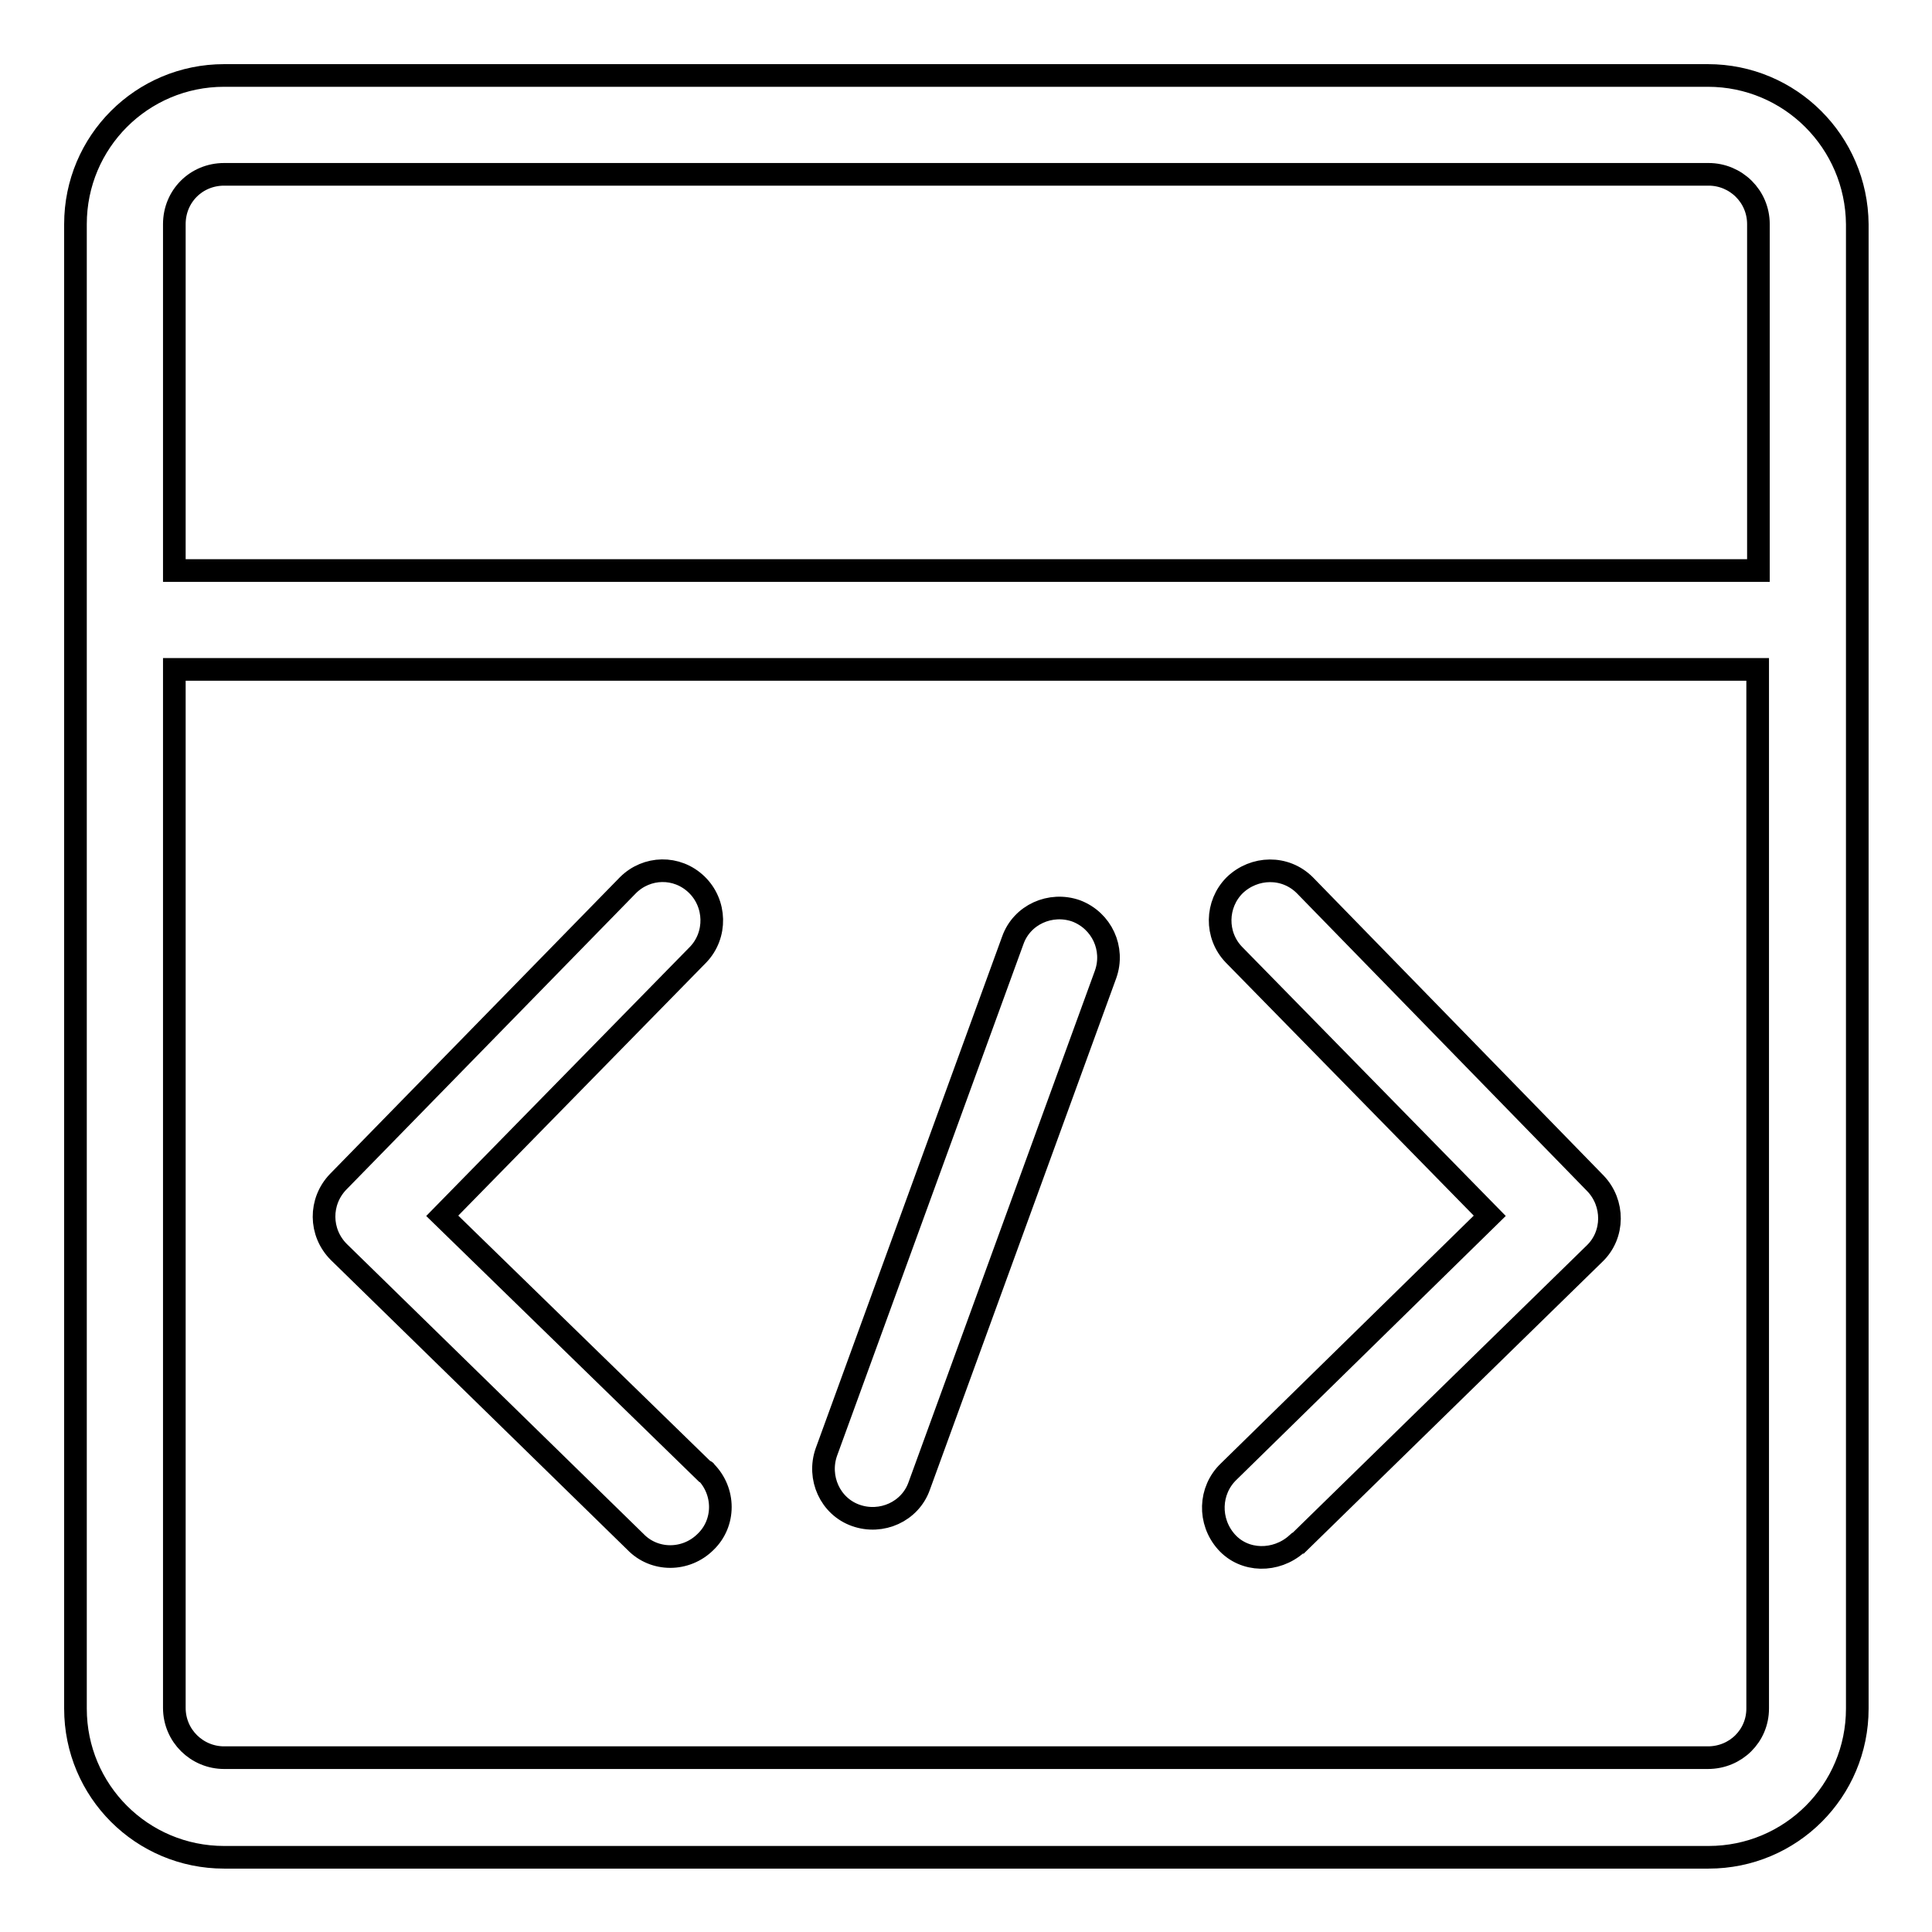
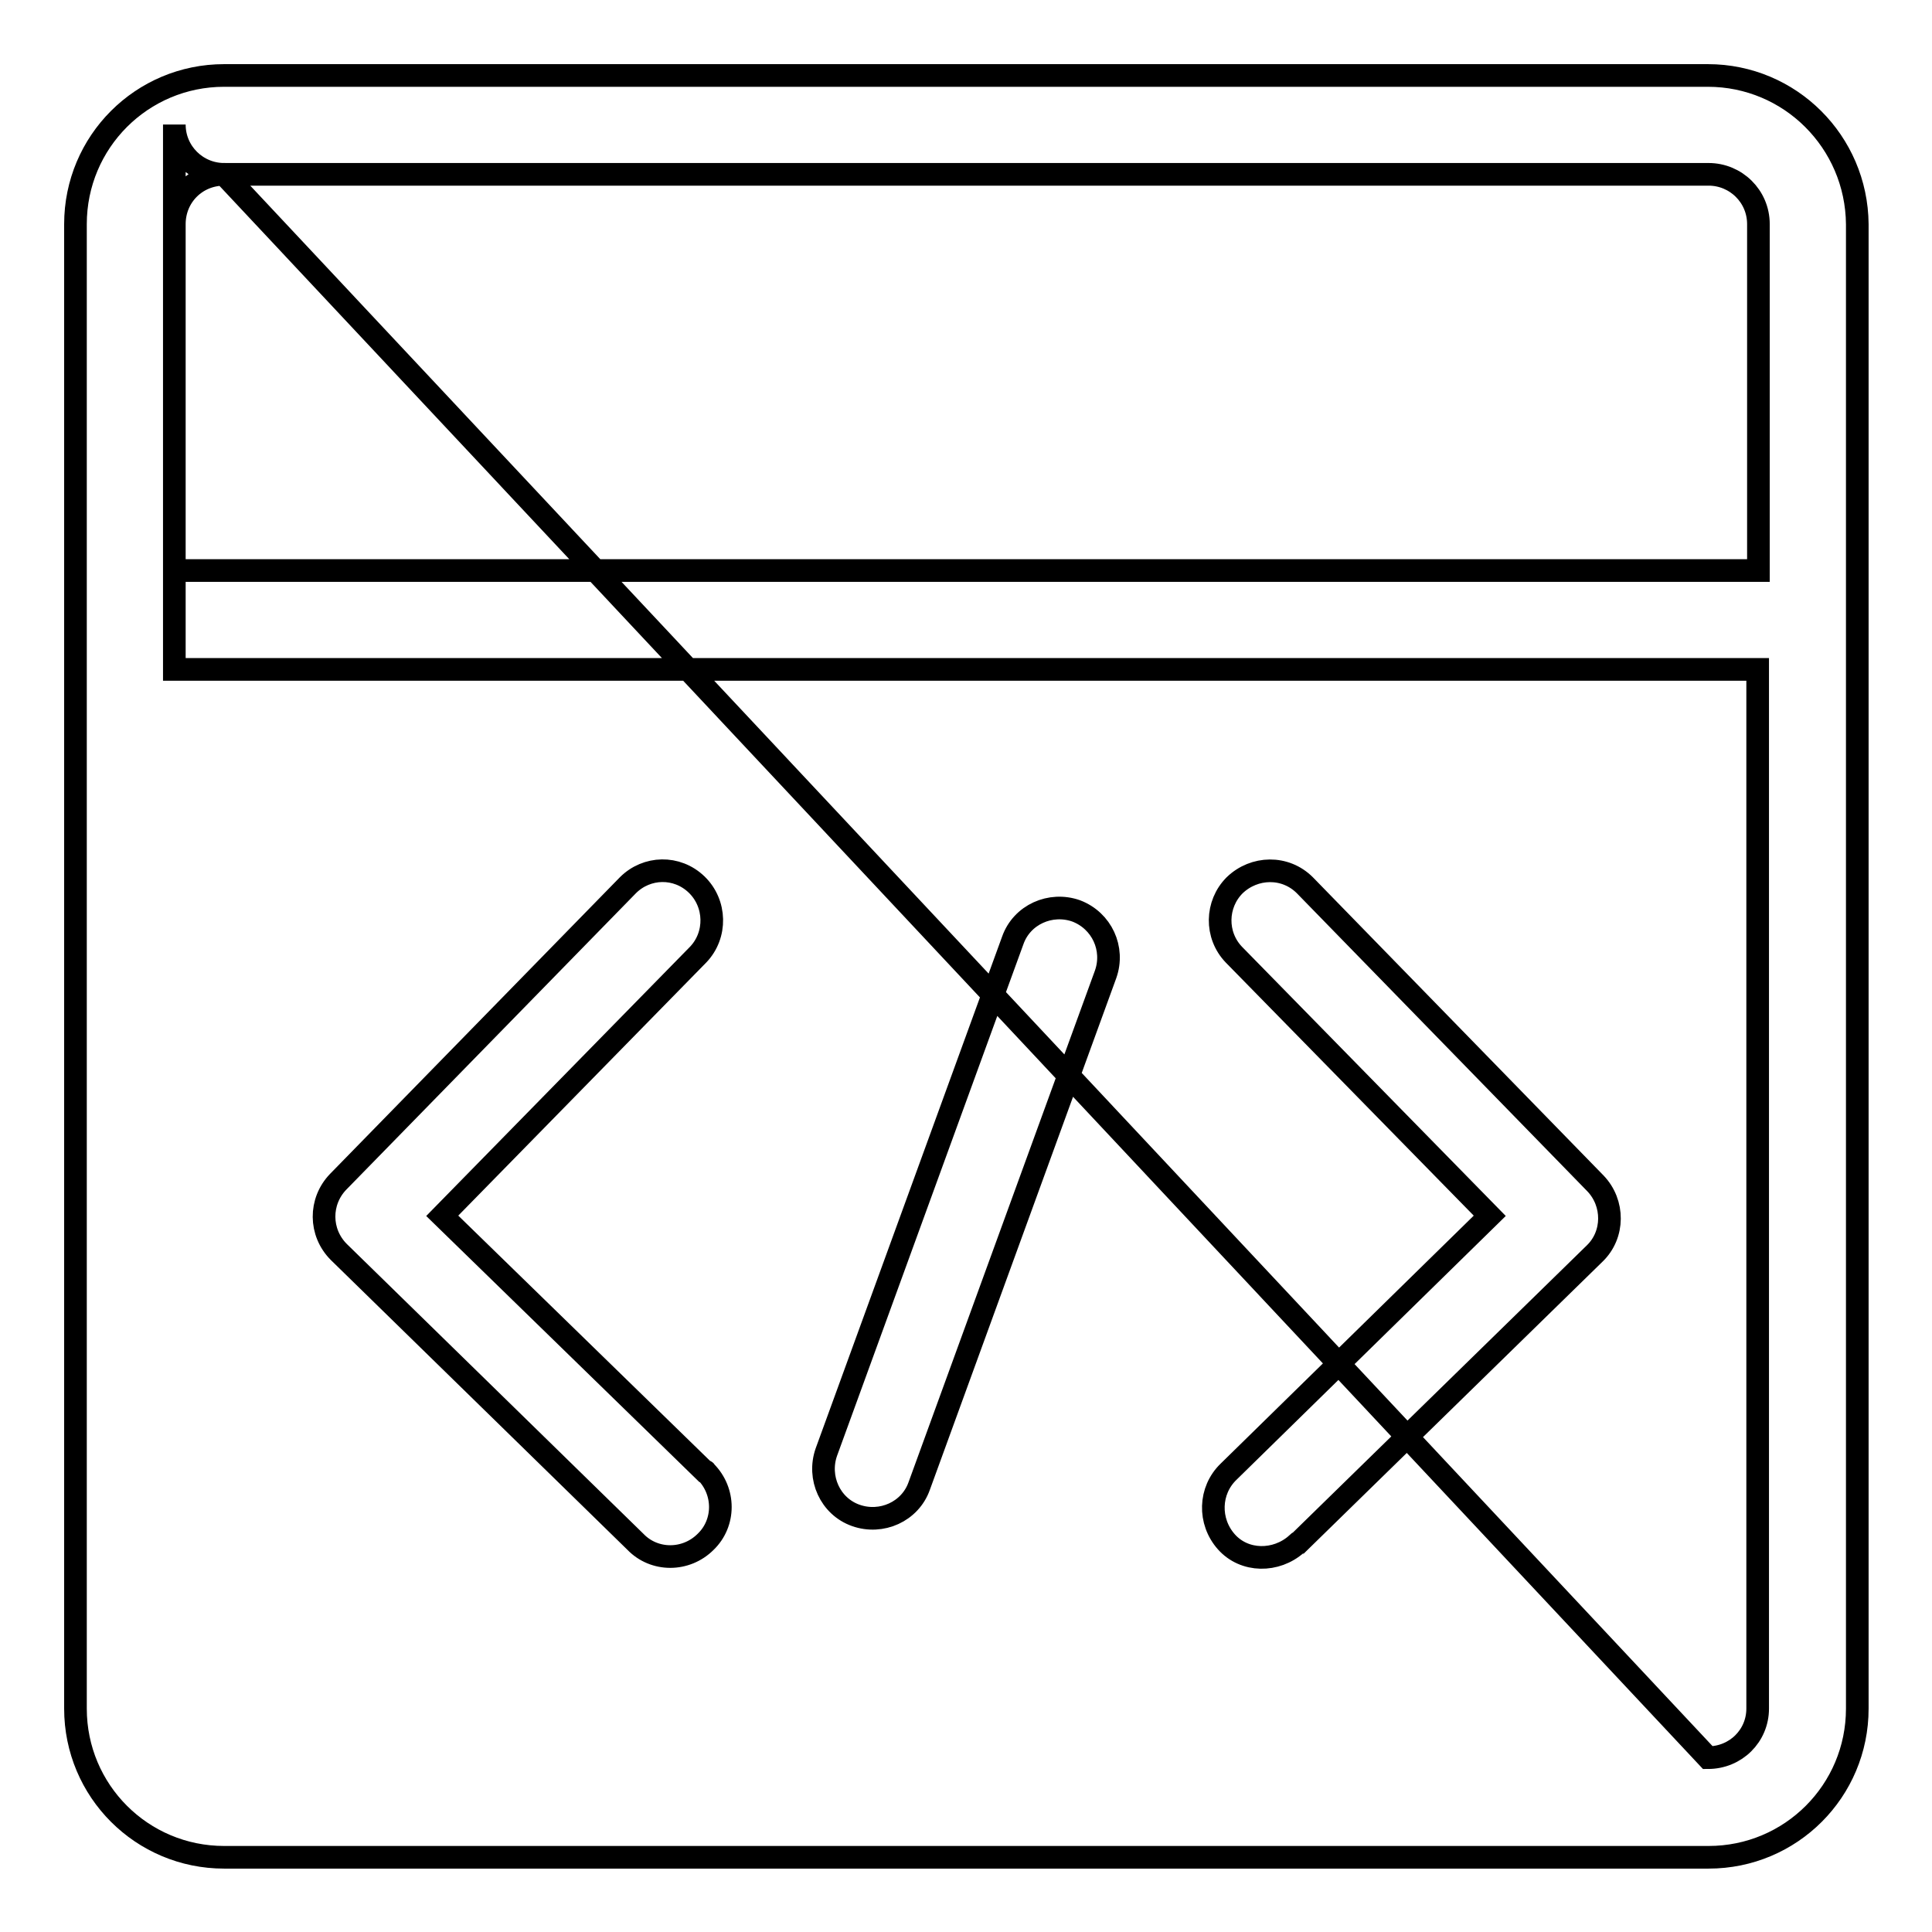
<svg xmlns="http://www.w3.org/2000/svg" version="1.1" x="0px" y="0px" viewBox="0 0 256 256" enable-background="new 0 0 256 256" xml:space="preserve">
  <g>
-     <path stroke-width="3" fill-opacity="0" stroke="#000000" d="M226.3,10H29.7C18.8,10,10,18.8,10,29.7v196.7c0,10.9,8.8,19.7,19.7,19.7h196.7c10.9,0,19.7-8.8,19.7-19.7 V29.7C246,18.8,237.2,10,226.3,10z M29.7,23.1h196.7c3.6,0,6.6,2.9,6.6,6.6v45.9H23.1V29.7C23.1,26,26,23.1,29.7,23.1z  M226.3,232.9H29.7c-3.6,0-6.6-2.9-6.6-6.6V88.7h209.8v137.7C232.9,230,230,232.9,226.3,232.9L226.3,232.9z M58.6,161.1l33.9-34.6 c2.5-2.6,2.4-6.8-0.2-9.3c-2.6-2.5-6.6-2.4-9.1,0.1l-38.4,39.3c-2.5,2.6-2.5,6.7,0.1,9.3c0,0,0,0,0,0l39.3,38.4 c2.5,2.6,6.7,2.6,9.3,0c2.6-2.5,2.6-6.7,0-9.3c0-0.1-0.1-0.1-0.2-0.1L58.6,161.1z M172.9,117.3c-2.6-2.6-6.7-2.5-9.3,0 c-2.5,2.5-2.6,6.6-0.1,9.2l33.9,34.6L162.8,195c-2.6,2.5-2.7,6.6-0.3,9.3s6.6,2.7,9.3,0.3c0.1,0,0.1-0.1,0.2-0.1l39.3-38.4 c2.6-2.5,2.6-6.7,0.1-9.3c0,0,0,0,0,0L172.9,117.3z M142.6,120.7c-3.4-1.2-7.2,0.5-8.4,3.9l-24.7,67.8c-1.2,3.4,0.5,7.2,3.9,8.4 s7.2-0.5,8.4-3.9l24.7-67.8C147.7,125.7,146,122,142.6,120.7C142.6,120.7,142.6,120.7,142.6,120.7z" />
+     <path stroke-width="3" fill-opacity="0" stroke="#000000" d="M226.3,10H29.7C18.8,10,10,18.8,10,29.7v196.7c0,10.9,8.8,19.7,19.7,19.7h196.7c10.9,0,19.7-8.8,19.7-19.7 V29.7C246,18.8,237.2,10,226.3,10z M29.7,23.1h196.7c3.6,0,6.6,2.9,6.6,6.6v45.9H23.1V29.7C23.1,26,26,23.1,29.7,23.1z  H29.7c-3.6,0-6.6-2.9-6.6-6.6V88.7h209.8v137.7C232.9,230,230,232.9,226.3,232.9L226.3,232.9z M58.6,161.1l33.9-34.6 c2.5-2.6,2.4-6.8-0.2-9.3c-2.6-2.5-6.6-2.4-9.1,0.1l-38.4,39.3c-2.5,2.6-2.5,6.7,0.1,9.3c0,0,0,0,0,0l39.3,38.4 c2.5,2.6,6.7,2.6,9.3,0c2.6-2.5,2.6-6.7,0-9.3c0-0.1-0.1-0.1-0.2-0.1L58.6,161.1z M172.9,117.3c-2.6-2.6-6.7-2.5-9.3,0 c-2.5,2.5-2.6,6.6-0.1,9.2l33.9,34.6L162.8,195c-2.6,2.5-2.7,6.6-0.3,9.3s6.6,2.7,9.3,0.3c0.1,0,0.1-0.1,0.2-0.1l39.3-38.4 c2.6-2.5,2.6-6.7,0.1-9.3c0,0,0,0,0,0L172.9,117.3z M142.6,120.7c-3.4-1.2-7.2,0.5-8.4,3.9l-24.7,67.8c-1.2,3.4,0.5,7.2,3.9,8.4 s7.2-0.5,8.4-3.9l24.7-67.8C147.7,125.7,146,122,142.6,120.7C142.6,120.7,142.6,120.7,142.6,120.7z" />
  </g>
</svg>